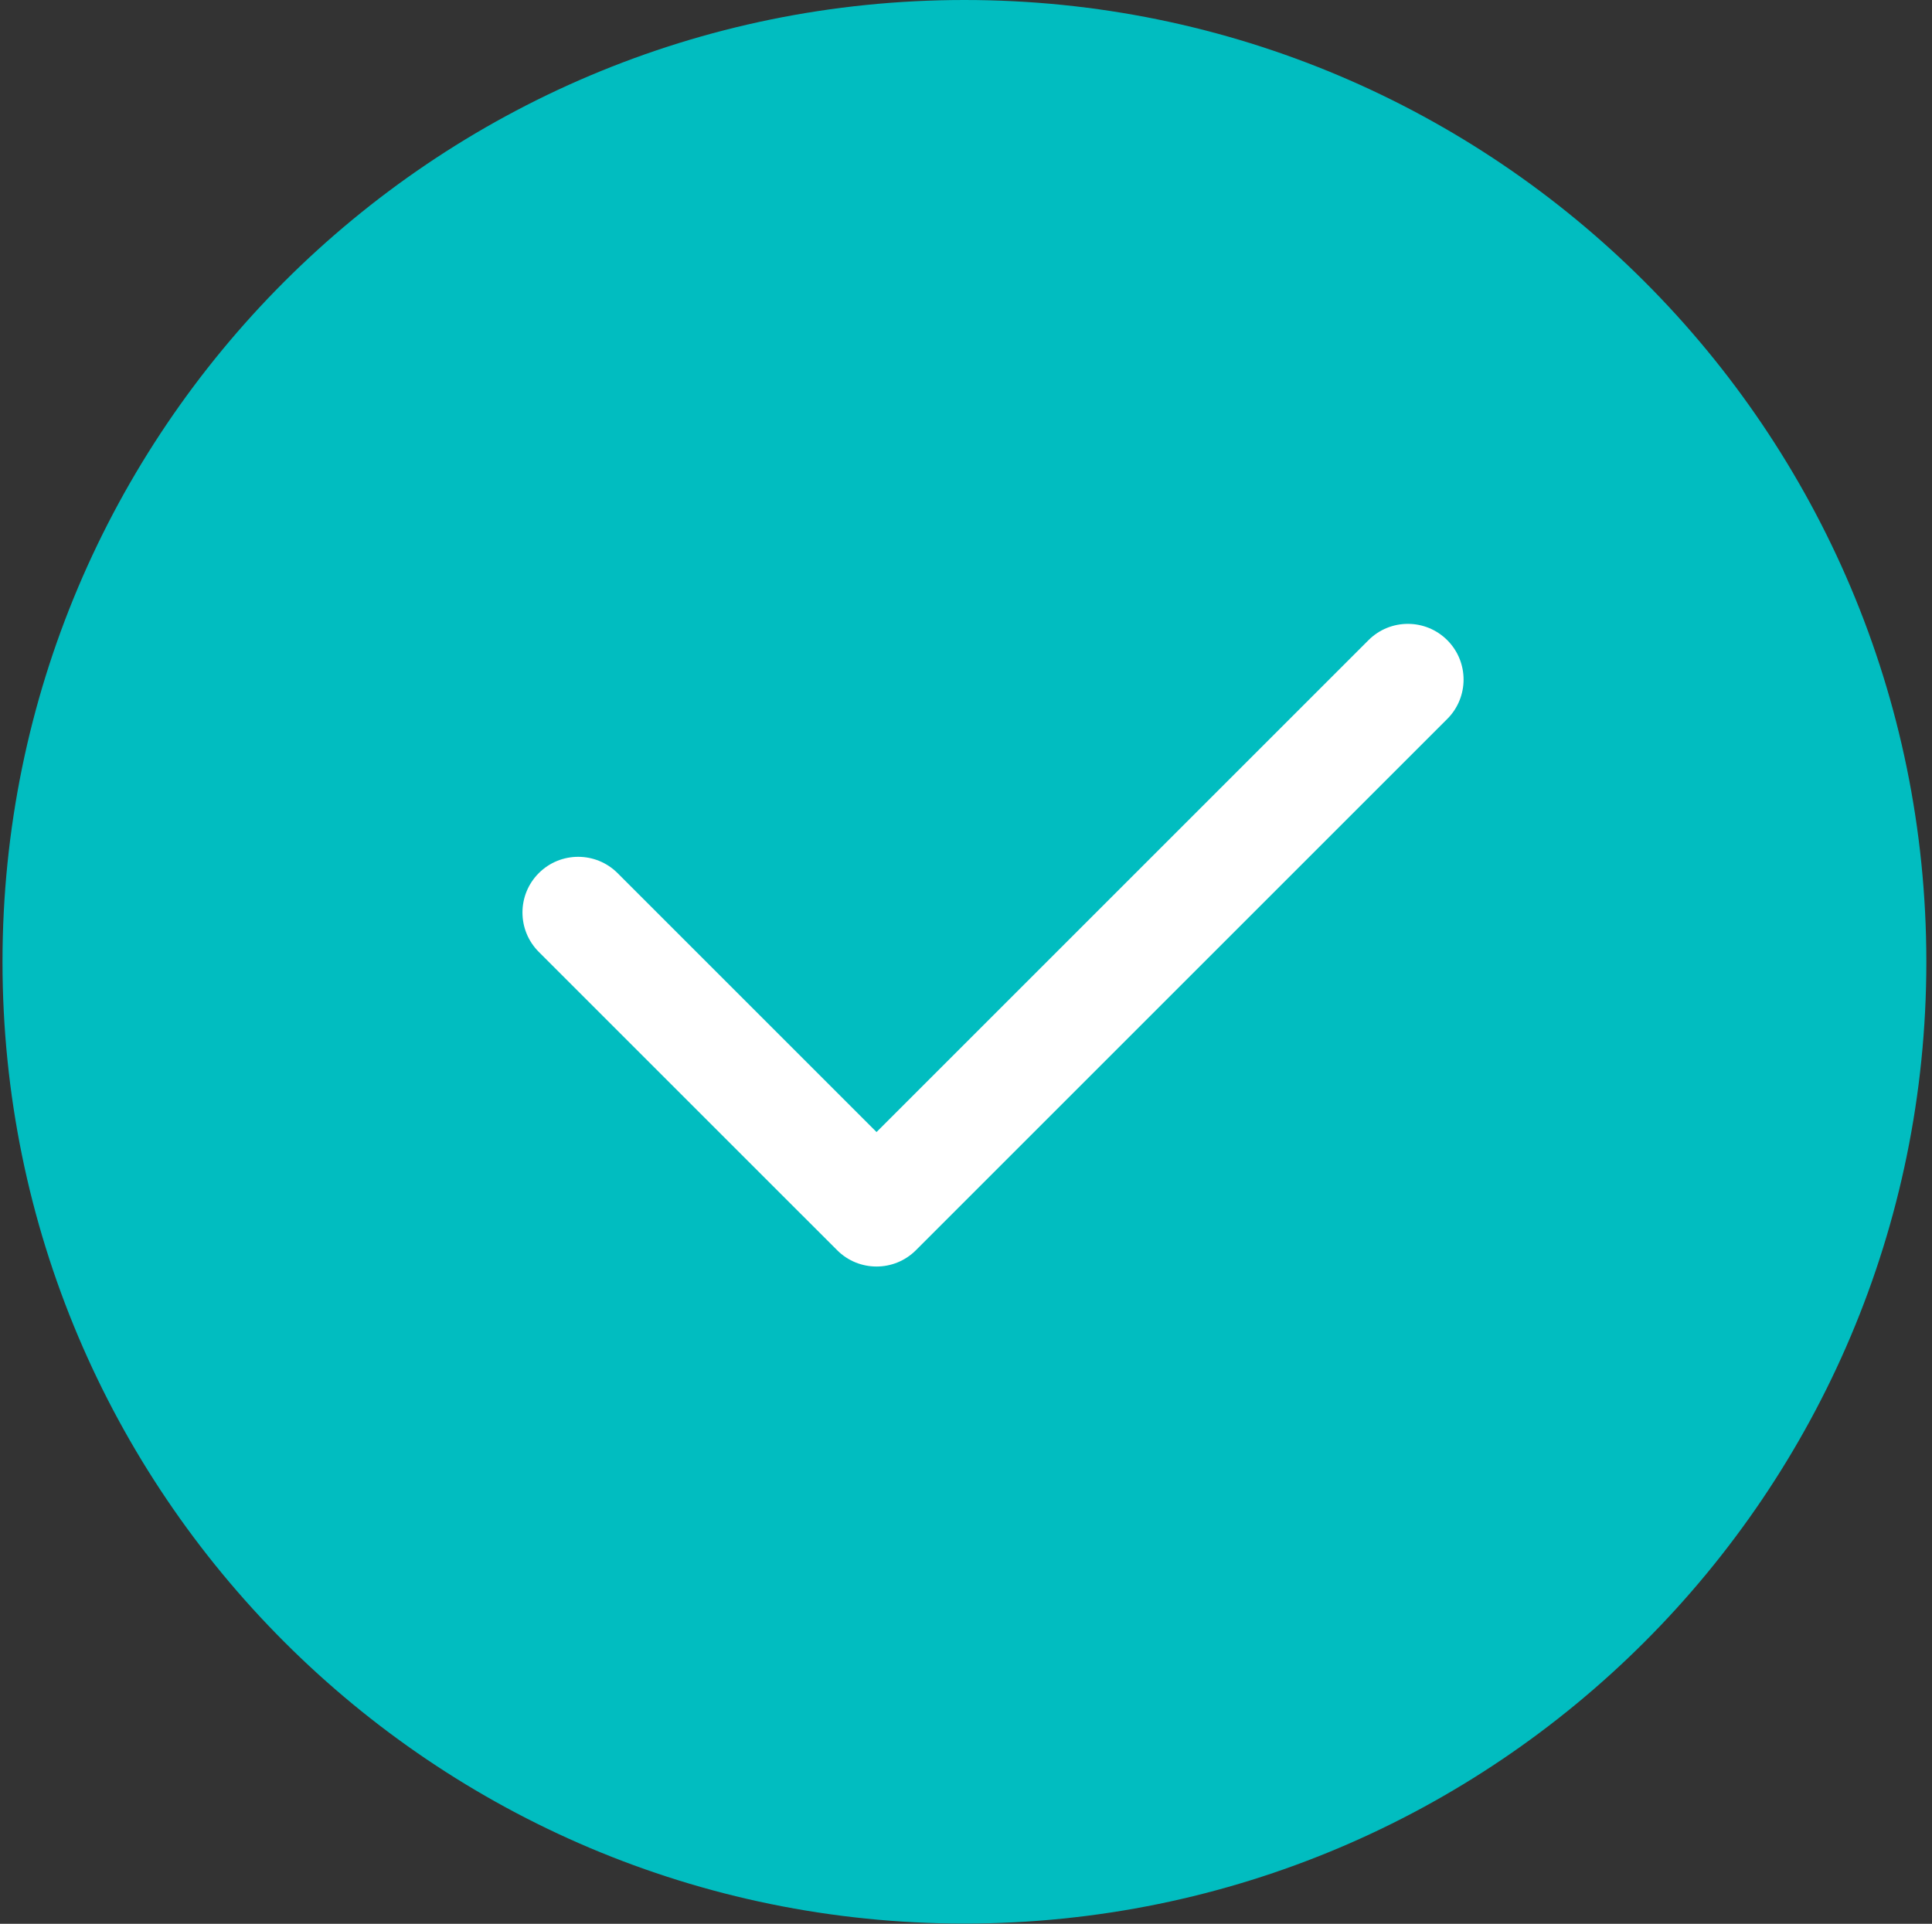
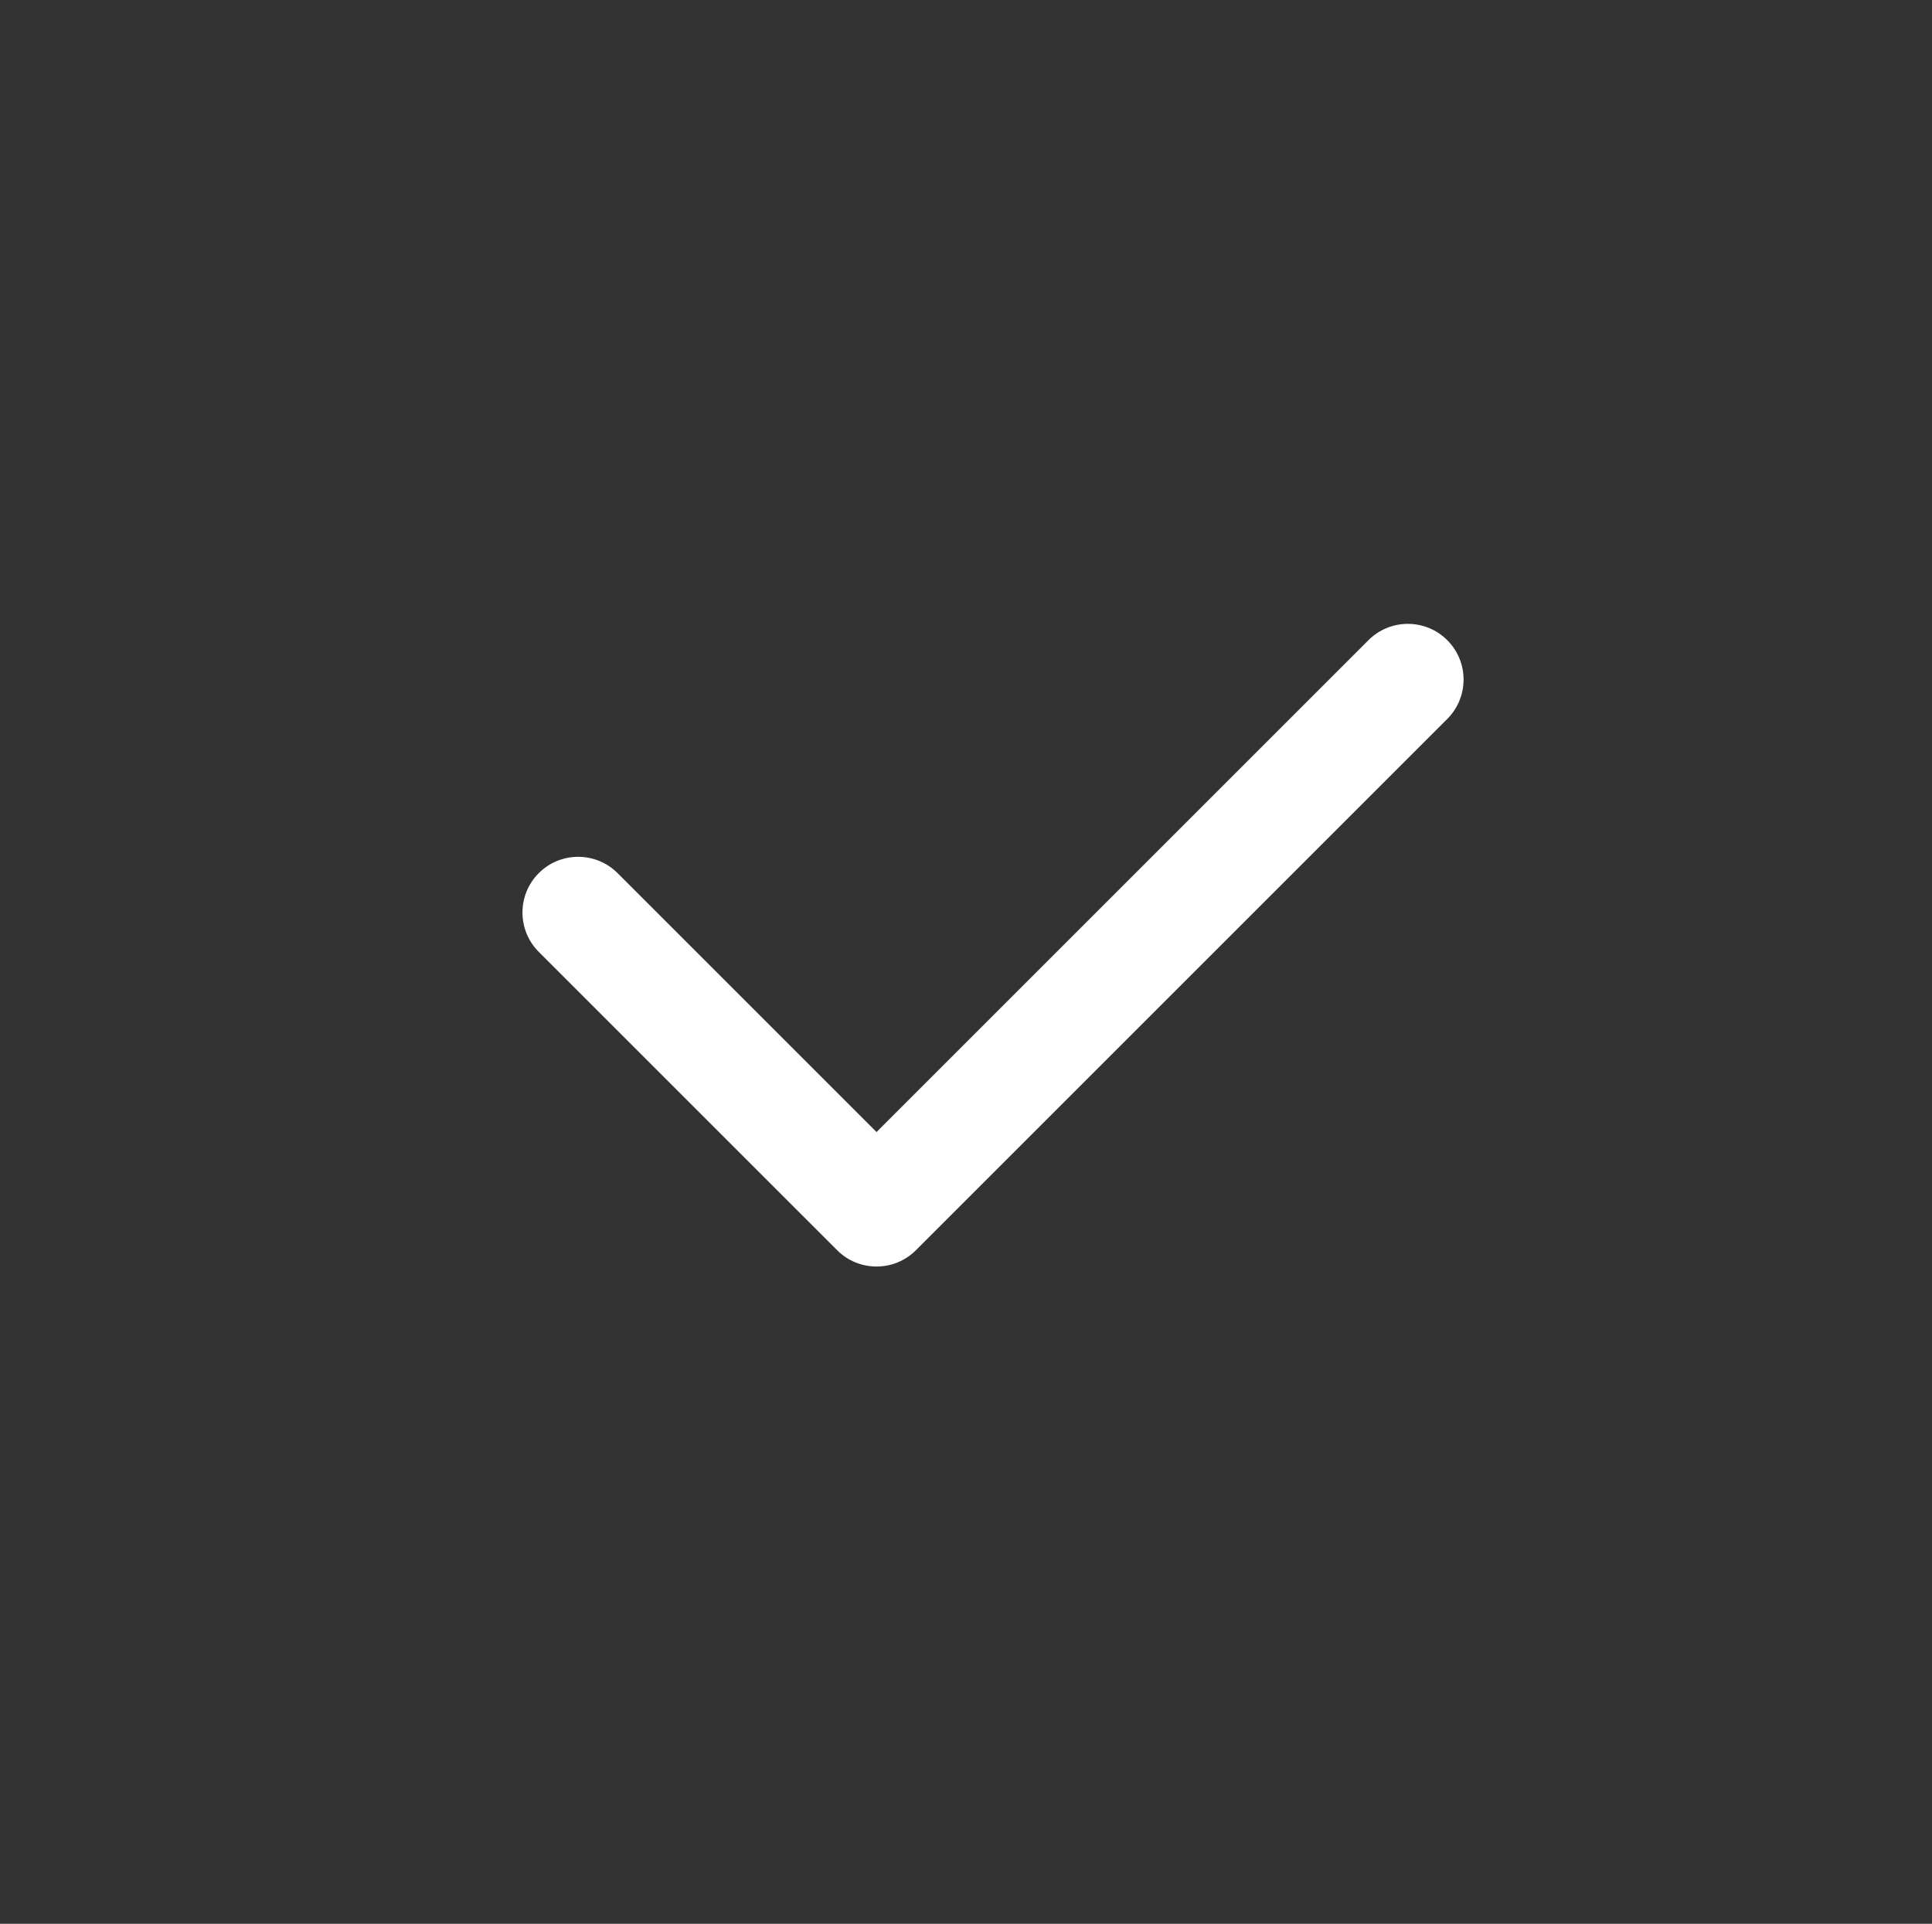
<svg xmlns="http://www.w3.org/2000/svg" width="244" height="243" viewBox="0 0 244 243" fill="none">
  <rect x="0" y="0" width="244" height="243" fill="#333333" stroke="none" />
-   <path d="M243.286 121.485C243.286 188.579 188.895 242.969 121.801 242.969C54.707 242.969 0.316 188.579 0.316 121.485C0.316 54.391 54.707 0 121.801 0C188.895 0 243.286 54.391 243.286 121.485Z" fill="#01BDC0" />
  <path d="M182.781 80.861C180.033 78.114 175.578 78.114 172.831 80.861L110.701 142.992L77.995 110.286C75.248 107.539 70.793 107.539 68.045 110.286C65.297 113.033 65.297 117.488 68.045 120.236L105.726 157.916C107.099 159.29 108.9 159.977 110.7 159.977C112.501 159.977 114.302 159.29 115.675 157.916L182.781 90.811C185.528 88.064 185.528 83.609 182.781 80.861Z" fill="white" />
</svg>